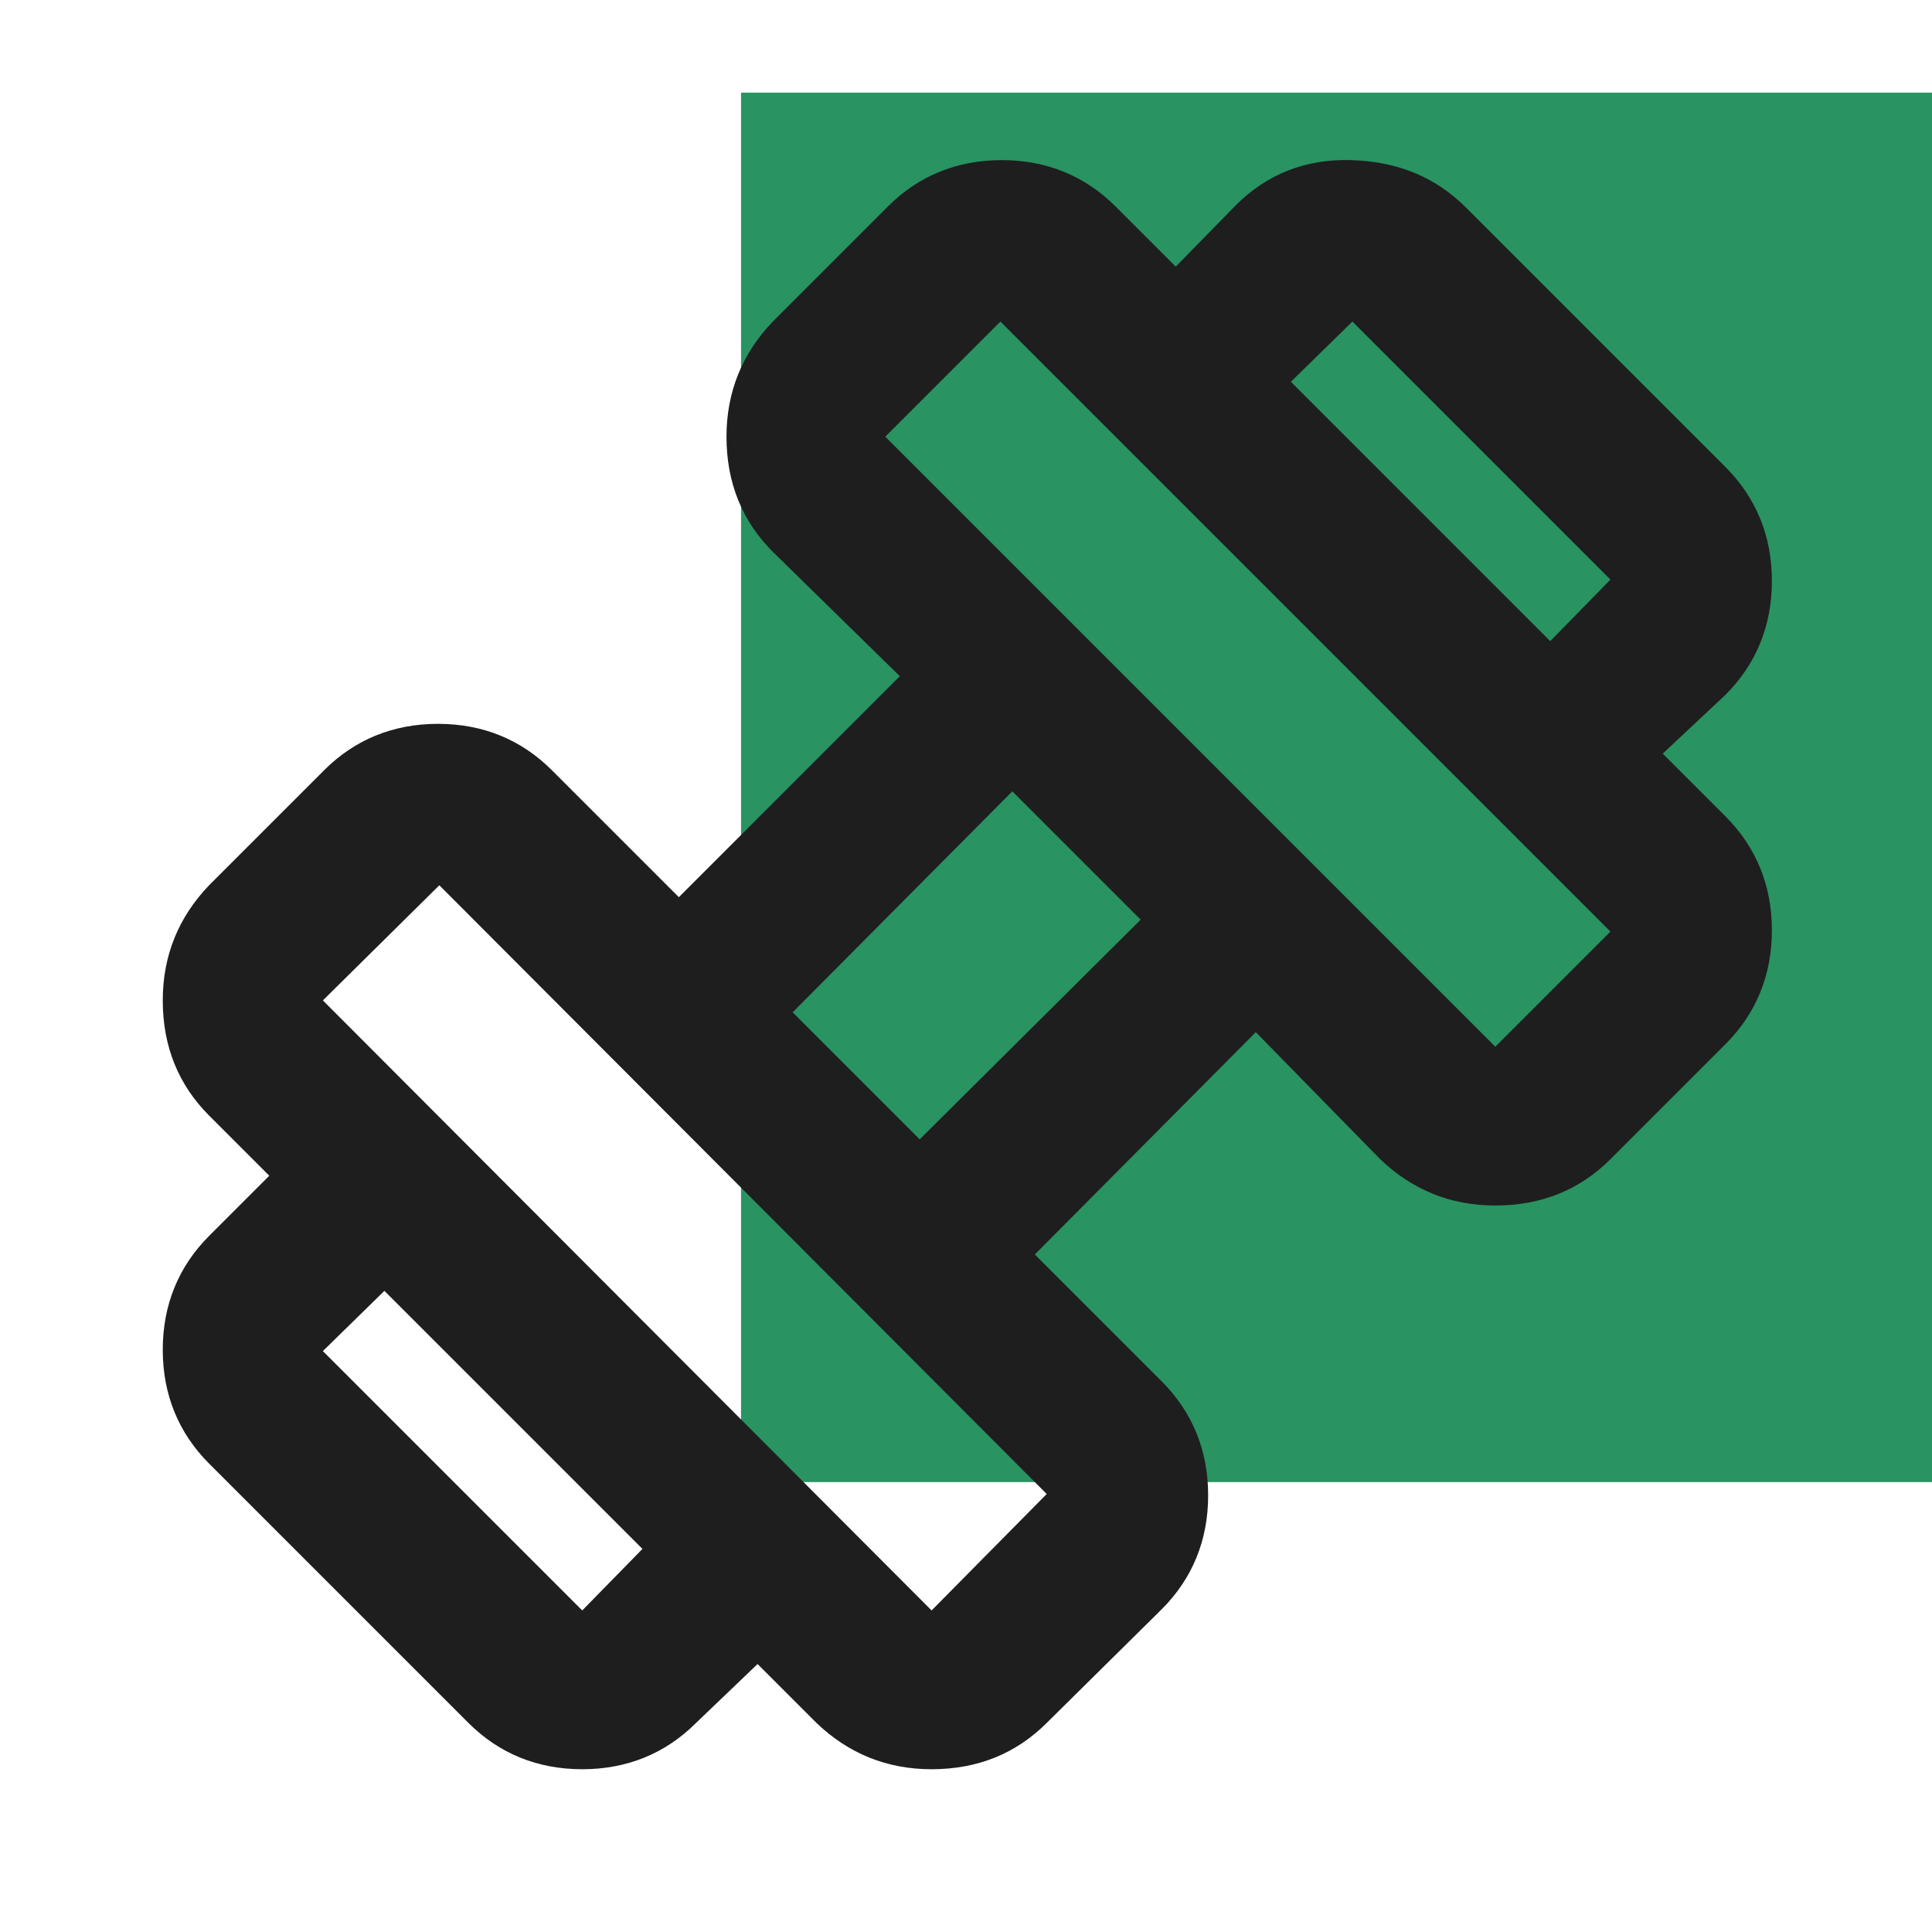
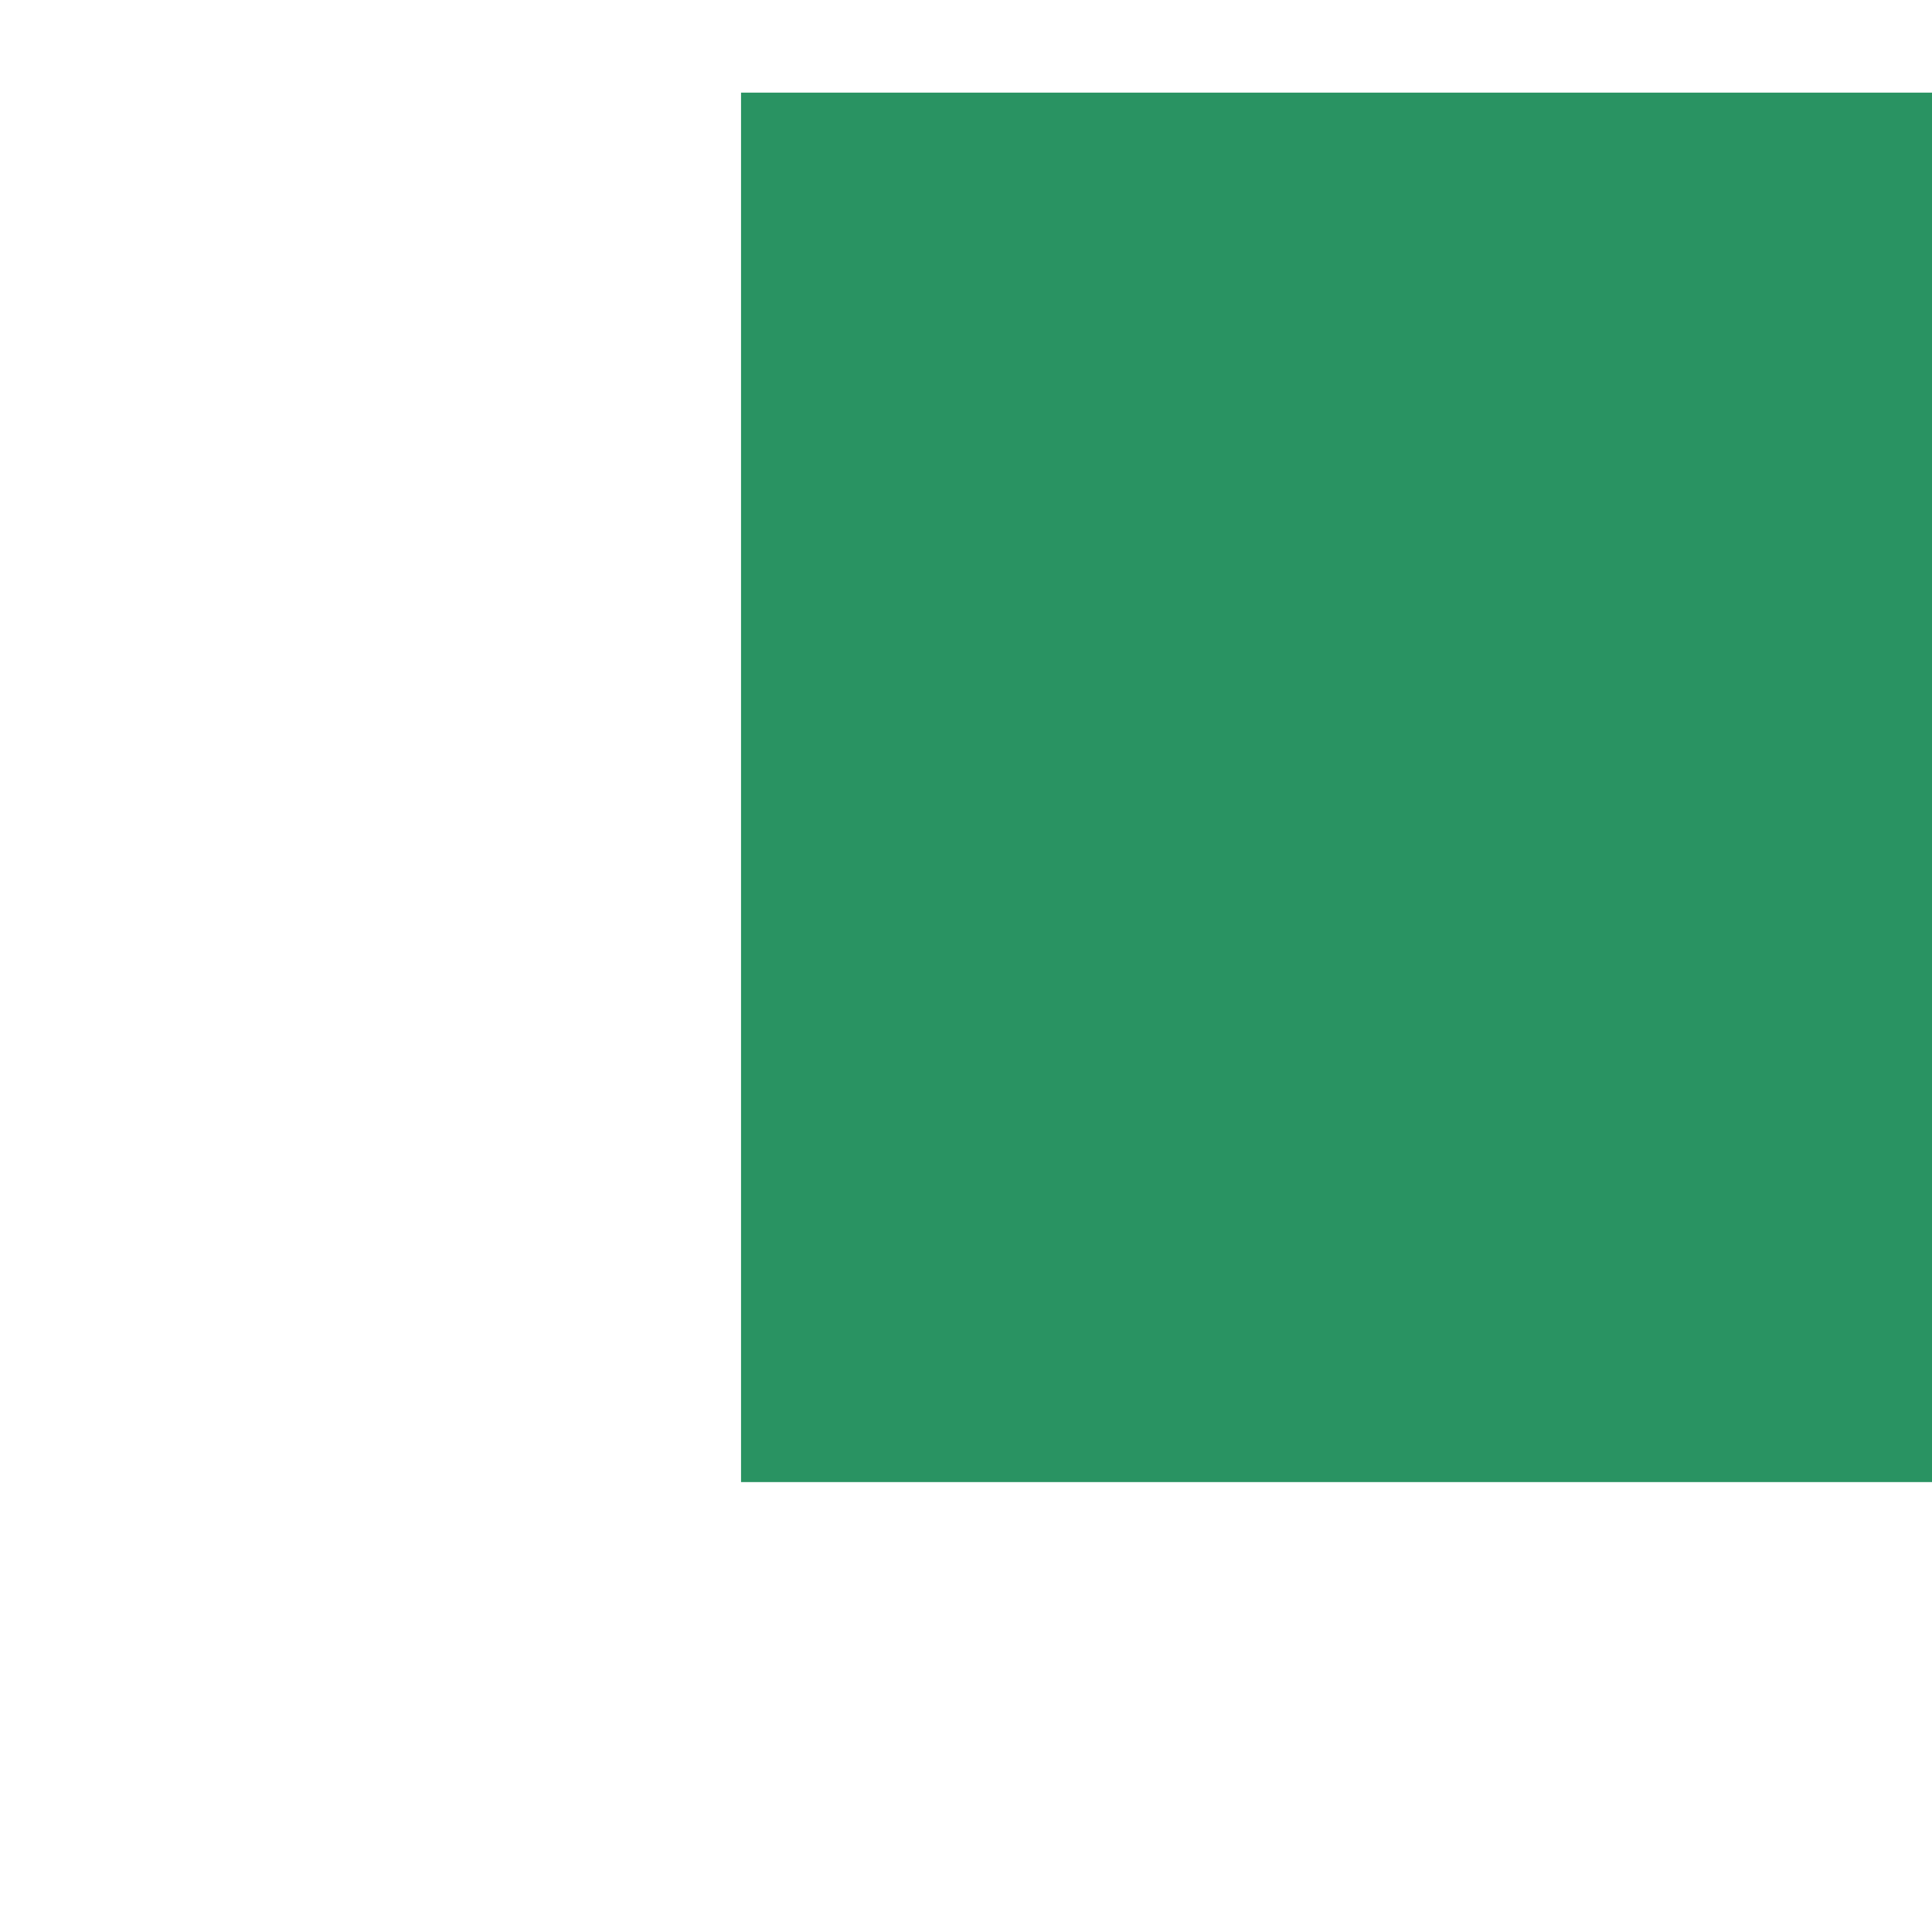
<svg xmlns="http://www.w3.org/2000/svg" version="1.1" id="Layer_1" x="0px" y="0px" viewBox="0 0 146 146" style="enable-background:new 0 0 146 146;" xml:space="preserve">
  <style type="text/css">
	.st0{fill:#299362;}
	.st1{fill:#1E1E1E;}
</style>
  <rect x="56" y="7" class="st0" width="90" height="105" />
-   <path class="st1" d="M125.6,57l-8.5-8.5l4.6-4.7l-19.5-19.5l-4.7,4.6l-8.7-8.7l4.6-4.7c2.3-2.3,5.2-3.5,8.7-3.4  c3.4,0.1,6.3,1.2,8.7,3.6l19.6,19.6c2.3,2.3,3.5,5.2,3.5,8.6c0,3.4-1.2,6.3-3.5,8.6L125.6,57z M52.6,130.2c-2.3,2.3-5.2,3.5-8.6,3.5  s-6.3-1.2-8.6-3.5l-19.6-19.6c-2.3-2.3-3.5-5.2-3.5-8.6c0-3.4,1.2-6.3,3.5-8.6l4.6-4.6l8.7,8.7l-4.7,4.6L44,121.7l4.6-4.7l8.7,8.7  L52.6,130.2z M113,79.1l8.7-8.7L75.6,24.3L66.9,33L113,79.1z M70.4,121.7l8.7-8.8L33.2,66.9l-8.8,8.7L70.4,121.7z M69.5,86.1  l16.7-16.6l-9.7-9.7L59.9,76.5L69.5,86.1z M79.1,130.2c-2.3,2.3-5.2,3.5-8.7,3.5c-3.4,0-6.3-1.2-8.7-3.5L15.8,84.3  c-2.3-2.3-3.5-5.2-3.5-8.7c0-3.4,1.2-6.3,3.5-8.7l8.7-8.7c2.3-2.3,5.2-3.5,8.6-3.5s6.3,1.2,8.6,3.5l9.6,9.6L68,51.1l-9.6-9.4  c-2.3-2.3-3.5-5.2-3.5-8.7c0-3.4,1.2-6.3,3.5-8.7l8.7-8.7c2.3-2.3,5.2-3.5,8.6-3.5c3.4,0,6.3,1.2,8.6,3.5l46.1,46.1  c2.3,2.3,3.5,5.2,3.5,8.6s-1.2,6.3-3.5,8.6l-8.7,8.7c-2.3,2.3-5.2,3.5-8.7,3.5c-3.4,0-6.3-1.2-8.7-3.5L94.9,78L78.2,94.8l9.6,9.6  c2.3,2.3,3.5,5.2,3.5,8.6c0,3.4-1.2,6.3-3.5,8.6L79.1,130.2z" />
</svg>